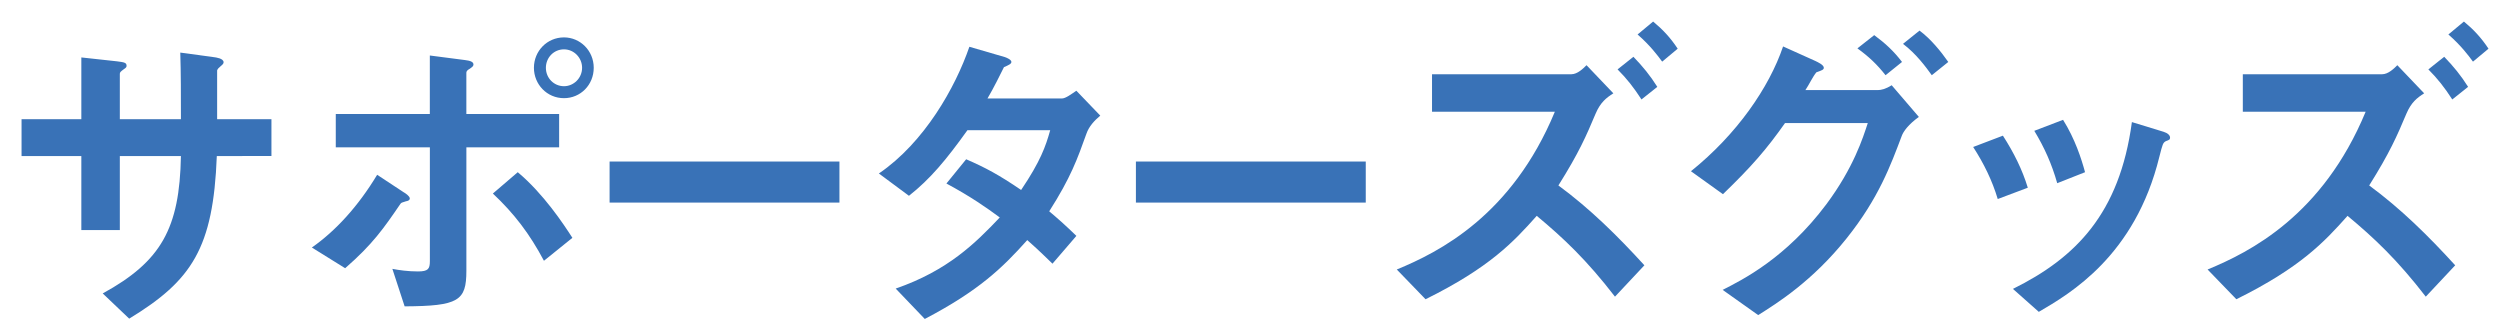
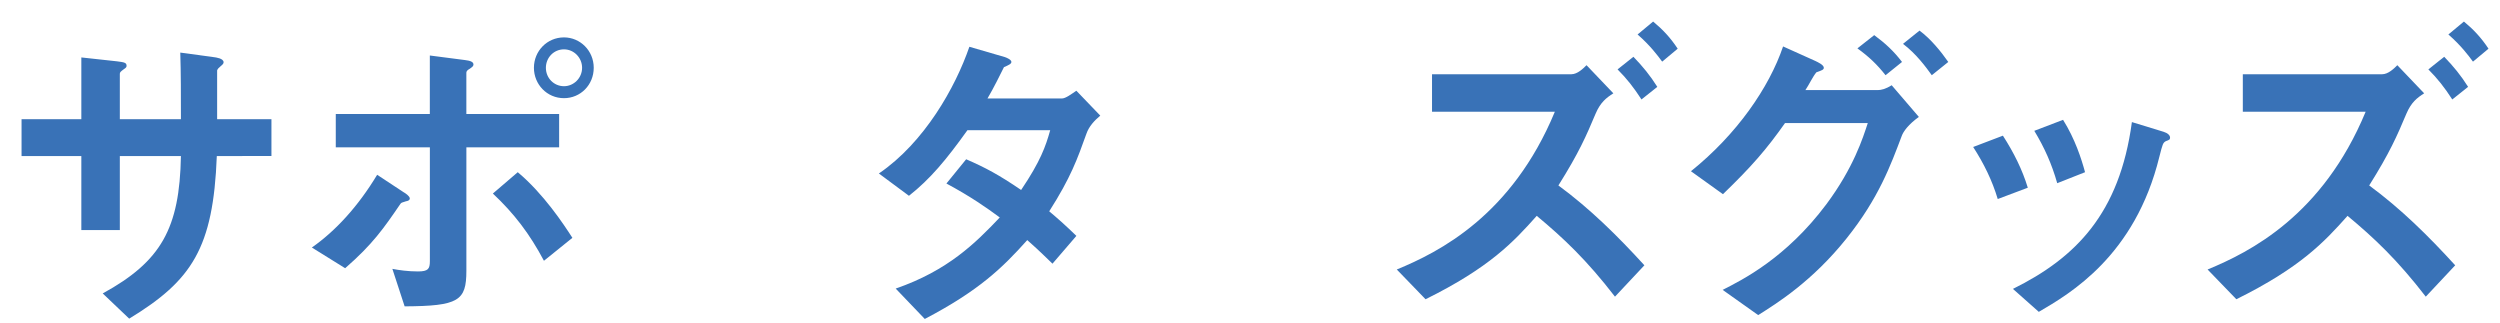
<svg xmlns="http://www.w3.org/2000/svg" version="1.1" id="レイヤー_1" x="0px" y="0px" width="116px" height="15px" viewBox="0 0 116 15" style="enable-background:new 0 0 116 15;" xml:space="preserve">
  <style type="text/css">
	.st0{fill:#3972B7;}
</style>
  <g>
    <path class="st0" d="M10.06,7.24c-0.165,4.275-1.155,5.775-4.065,7.545l-1.229-1.17C7.479,12.13,8.334,10.6,8.395,7.24H5.56v3.435   H3.774V7.24H1V5.53h2.774V2.665l1.65,0.18c0.345,0.045,0.449,0.06,0.449,0.21c0,0.06-0.029,0.09-0.119,0.15   C5.59,3.325,5.56,3.355,5.56,3.43v2.1h2.835c0-1.14,0-2.145-0.03-3.09l1.545,0.21c0.12,0.015,0.465,0.06,0.465,0.24   c0,0.06-0.045,0.105-0.135,0.18c-0.105,0.09-0.135,0.12-0.165,0.195V5.53h2.52v1.71H10.06z" />
    <path class="st0" d="M18.835,9.34c-0.195,0.06-0.21,0.06-0.256,0.12c-0.779,1.14-1.289,1.875-2.564,2.985l-1.545-0.96   c1.095-0.765,2.145-1.905,3.03-3.375l1.229,0.81c0.061,0.03,0.285,0.18,0.285,0.285C19.015,9.295,18.925,9.325,18.835,9.34z    M21.64,6.835v5.73c0,1.395-0.36,1.635-2.865,1.65l-0.569-1.74c0.3,0.06,0.734,0.12,1.185,0.12c0.479,0,0.555-0.12,0.555-0.48   v-5.28H15.58V5.29h4.364V2.575l1.62,0.21c0.24,0.03,0.405,0.075,0.405,0.21c0,0.075-0.061,0.12-0.195,0.21   c-0.06,0.03-0.135,0.09-0.135,0.165v1.92h4.305v1.545H21.64z M25.239,12.1c-0.66-1.245-1.38-2.19-2.37-3.12l1.155-0.99   c1.2,1.005,2.13,2.415,2.535,3.045L25.239,12.1z M26.169,4.555c-0.795,0-1.395-0.645-1.395-1.41c0-0.78,0.615-1.41,1.395-1.41   c0.75,0,1.38,0.615,1.38,1.41S26.935,4.555,26.169,4.555z M26.169,2.29c-0.479,0-0.84,0.39-0.84,0.855   c0,0.48,0.375,0.855,0.84,0.855c0.45,0,0.84-0.375,0.84-0.855C27.009,2.68,26.634,2.29,26.169,2.29z" />
-     <path class="st0" d="M28.285,9.4V7.495H38.95V9.4H28.285z" />
    <path class="st0" d="M50.41,6.205c-0.42,1.17-0.721,2.025-1.726,3.6c0.375,0.315,0.735,0.63,1.26,1.14l-1.109,1.29   c-0.255-0.24-0.54-0.54-1.17-1.095c-1.155,1.29-2.235,2.34-4.755,3.66l-1.35-1.41c2.43-0.84,3.704-2.115,4.829-3.3   c-0.63-0.465-1.335-0.96-2.475-1.575L44.83,7.39c0.899,0.39,1.515,0.72,2.55,1.425c0.9-1.335,1.14-2.025,1.35-2.775h-3.84   c-0.989,1.38-1.725,2.265-2.715,3.045L40.78,8.05c2.115-1.44,3.555-4.005,4.199-5.88l1.65,0.48c0.09,0.03,0.3,0.12,0.3,0.225   c0,0.09-0.135,0.15-0.345,0.24c-0.18,0.36-0.465,0.945-0.765,1.455h3.449c0.181,0,0.45-0.21,0.675-0.36l1.11,1.155   C50.785,5.59,50.529,5.86,50.41,6.205z" />
-     <path class="st0" d="M52.706,9.4V7.495h10.665V9.4H52.706z" />
    <path class="st0" d="M74.935,13.765c-1.32-1.71-2.385-2.715-3.63-3.75c-1.08,1.215-2.189,2.4-5.159,3.87l-1.335-1.38   c1.965-0.81,5.339-2.505,7.334-7.32h-5.699v-1.74h6.465c0.284,0,0.555-0.27,0.704-0.42l1.245,1.305   c-0.33,0.21-0.6,0.42-0.824,0.945c-0.436,1.035-0.766,1.8-1.726,3.33c1.47,1.08,2.76,2.355,3.99,3.705L74.935,13.765z    M76.165,4.615c-0.36-0.555-0.676-0.96-1.11-1.395l0.735-0.585c0.435,0.45,0.779,0.87,1.109,1.395L76.165,4.615z M77.125,2.86   c-0.21-0.285-0.556-0.75-1.141-1.26L76.705,1c0.435,0.36,0.795,0.735,1.14,1.26L77.125,2.86z" />
    <path class="st0" d="M88.24,6.31c-0.511,1.35-1.065,2.88-2.55,4.74c-1.591,1.995-3.226,3.015-4.11,3.57l-1.649-1.17   c0.914-0.465,2.939-1.47,4.814-3.975c1.26-1.695,1.695-3.075,1.92-3.765h-3.84c-0.87,1.23-1.53,1.995-2.88,3.3L78.46,7.945   c2.13-1.71,3.63-3.885,4.275-5.79l1.5,0.675c0.12,0.06,0.39,0.18,0.39,0.315c0,0.09-0.09,0.12-0.345,0.21   c-0.165,0.195-0.346,0.585-0.51,0.825h3.359c0.15,0,0.36-0.045,0.645-0.225l1.261,1.47C88.555,5.77,88.314,6.1,88.24,6.31z    M87.49,3.49c-0.391-0.495-0.766-0.855-1.306-1.245l0.78-0.615c0.51,0.375,0.915,0.75,1.29,1.245L87.49,3.49z M89.635,3.49   c-0.27-0.375-0.72-0.99-1.335-1.455l0.765-0.615c0.511,0.375,0.99,0.96,1.335,1.455L89.635,3.49z" />
    <path class="st0" d="M92.695,9.235c-0.255-0.855-0.645-1.65-1.14-2.415l1.38-0.525c0.51,0.795,0.899,1.575,1.155,2.415   L92.695,9.235z M100.495,6.55c-0.135,0.075-0.15,0.135-0.3,0.72c-1.125,4.605-4.155,6.36-5.595,7.2l-1.2-1.065   c2.91-1.44,4.95-3.495,5.52-7.74l1.47,0.45c0.195,0.06,0.301,0.165,0.301,0.27C100.69,6.475,100.66,6.49,100.495,6.55z M95.455,8.5   c-0.255-0.9-0.6-1.665-1.064-2.43l1.335-0.51c0.555,0.885,0.854,1.815,1.02,2.43L95.455,8.5z" />
    <path class="st0" d="M112.556,13.765c-1.32-1.71-2.385-2.715-3.63-3.75c-1.08,1.215-2.189,2.4-5.159,3.87l-1.335-1.38   c1.965-0.81,5.339-2.505,7.334-7.32h-5.699v-1.74h6.465c0.284,0,0.555-0.27,0.704-0.42l1.245,1.305   c-0.33,0.21-0.6,0.42-0.824,0.945c-0.436,1.035-0.766,1.8-1.726,3.33c1.47,1.08,2.76,2.355,3.99,3.705L112.556,13.765z    M113.786,4.615c-0.36-0.555-0.676-0.96-1.11-1.395l0.735-0.585c0.435,0.45,0.779,0.87,1.109,1.395L113.786,4.615z M114.746,2.86   c-0.21-0.285-0.556-0.75-1.141-1.26l0.721-0.6c0.435,0.36,0.795,0.735,1.14,1.26L114.746,2.86z" />
  </g>
</svg>